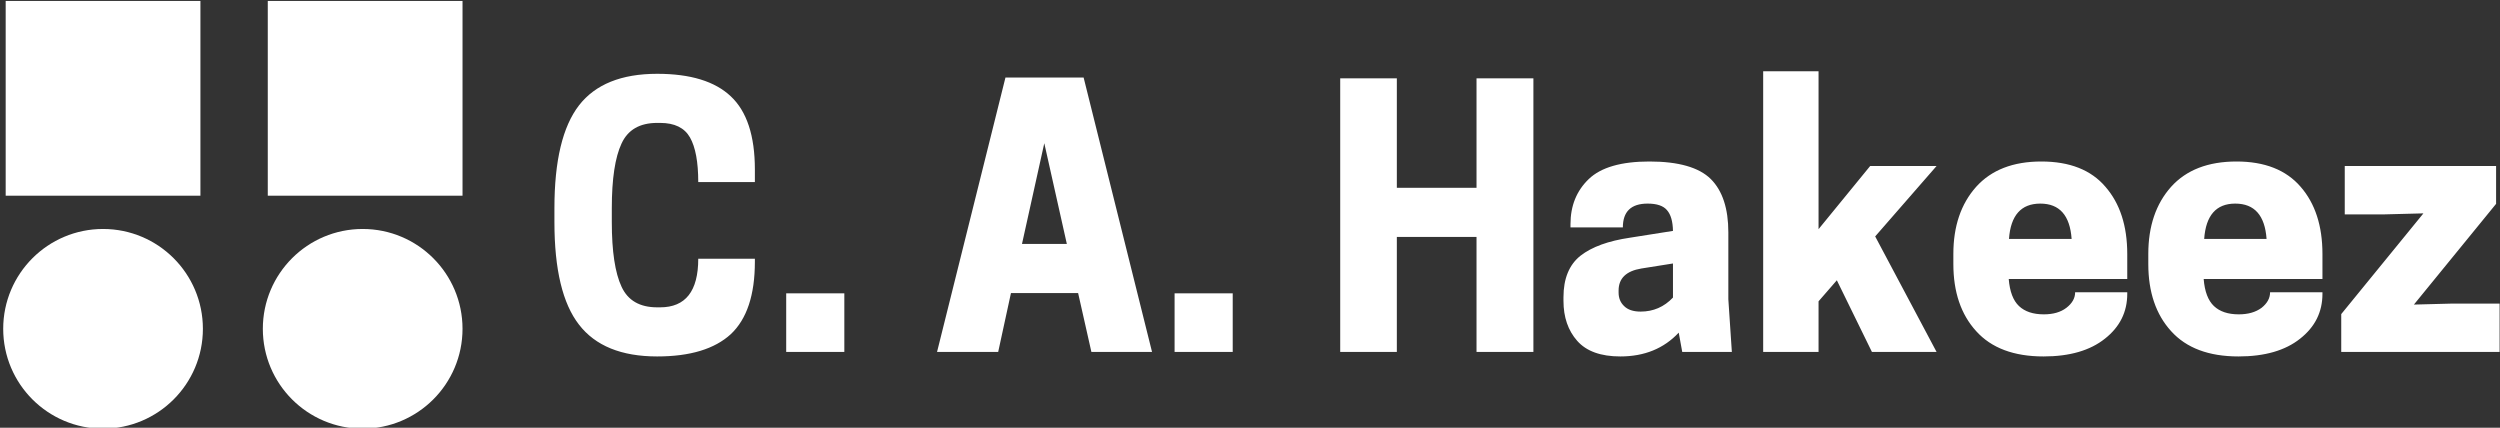
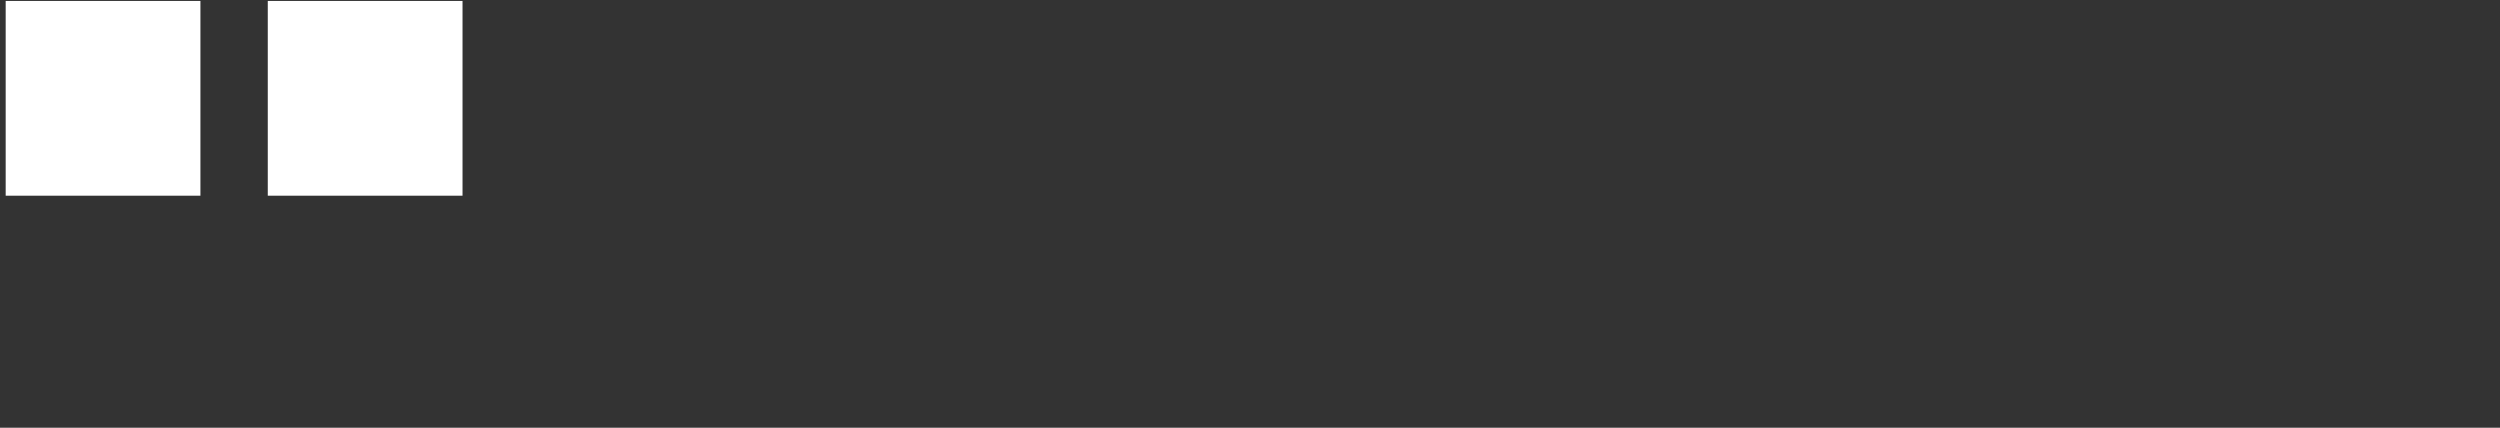
<svg xmlns="http://www.w3.org/2000/svg" data-v-423bf9ae="" viewBox="0 0 526 90" class="iconLeft">
  <rect x="0" y="0" width="526" height="90" fill="#333333" stroke="none" />
  <g data-v-423bf9ae="" id="2cdf119d-dad7-4c91-8c1c-d893f24b1351" fill="white" transform="matrix(5.272,0,0,5.272,113.751,18.691)">
-     <path d="M2.84 4.76L2.84 5.32L2.84 5.32Q2.84 7.07 3.23 7.90L3.23 7.90L3.23 7.90Q3.61 8.72 4.65 8.72L4.65 8.72L4.77 8.72L4.77 8.72Q6.29 8.72 6.29 6.78L6.29 6.78L8.55 6.78L8.55 6.90L8.55 6.90Q8.55 8.89 7.59 9.79L7.59 9.79L7.59 9.79Q6.62 10.68 4.65 10.68L4.65 10.68L4.65 10.68Q2.51 10.68 1.53 9.41L1.53 9.41L1.53 9.41Q0.55 8.15 0.55 5.32L0.55 5.32L0.55 4.76L0.55 4.76Q0.55 1.93 1.53 0.66L1.53 0.66L1.53 0.66Q2.51-0.60 4.65-0.60L4.65-0.60L4.65-0.60Q6.64-0.60 7.59 0.30L7.59 0.30L7.59 0.30Q8.55 1.20 8.55 3.22L8.55 3.22L8.55 3.72L6.29 3.72L6.29 3.72Q6.29 2.52 5.96 1.94L5.96 1.94L5.96 1.94Q5.63 1.36 4.77 1.36L4.77 1.36L4.65 1.36L4.65 1.36Q3.61 1.36 3.23 2.18L3.23 2.18L3.23 2.18Q2.84 3.01 2.84 4.76L2.84 4.76ZM9.80 8.16L12.12 8.16L12.12 10.50L9.80 10.50L9.80 8.16ZM15.82 10.50L18.55-0.45L21.67-0.45L24.40 10.50L21.98 10.50L21.45 8.15L18.77 8.15L18.26 10.50L15.82 10.50ZM21 6.19L20.10 2.17L19.21 6.19L21 6.19ZM25.30 8.16L27.62 8.16L27.62 10.50L25.30 10.50L25.30 8.16ZM37.35 3.95L37.35-0.42L39.62-0.42L39.62 10.50L37.35 10.50L37.35 5.91L34.17 5.91L34.17 10.50L31.91 10.50L31.91-0.42L34.17-0.42L34.17 3.95L37.35 3.95ZM47.54 10.50L45.56 10.50L45.42 9.73L45.42 9.73Q44.53 10.68 43.09 10.68L43.09 10.68L43.09 10.68Q41.92 10.68 41.37 10.06L41.37 10.06L41.37 10.06Q40.82 9.44 40.82 8.46L40.82 8.46L40.82 8.32L40.82 8.32Q40.82 7.20 41.50 6.66L41.50 6.66L41.50 6.66Q42.18 6.13 43.48 5.94L43.48 5.94L45.19 5.67L45.19 5.67Q45.18 5.10 44.95 4.84L44.95 4.84L44.95 4.84Q44.73 4.58 44.18 4.58L44.18 4.58L44.18 4.58Q43.19 4.58 43.19 5.53L43.19 5.53L41.10 5.53L41.10 5.40L41.10 5.40Q41.10 4.30 41.83 3.60L41.83 3.60L41.83 3.60Q42.56 2.90 44.25 2.90L44.25 2.90L44.25 2.90Q45.99 2.90 46.70 3.60L46.70 3.60L46.70 3.60Q47.40 4.30 47.40 5.73L47.40 5.73L47.40 8.40L47.54 10.50ZM43.90 8.89L43.90 8.89L43.90 8.89Q44.66 8.89 45.19 8.33L45.19 8.33L45.19 6.97L43.93 7.17L43.93 7.17Q43.02 7.32 43.02 8.05L43.02 8.05L43.02 8.13L43.02 8.13Q43.02 8.46 43.24 8.67L43.24 8.67L43.24 8.67Q43.46 8.89 43.90 8.89ZM51.00 10.50L48.79 10.50L48.79-0.70L51.00-0.70L51.00 5.60L53.06 3.08L55.71 3.08L53.26 5.89L55.71 10.50L53.13 10.50L51.73 7.64L51.00 8.48L51.00 10.50ZM63.32 6.59L63.32 7.59L58.59 7.59L58.59 7.59Q58.65 8.34 59.00 8.67L59.00 8.67L59.00 8.67Q59.35 9.00 59.99 9.00L59.99 9.00L59.99 9.00Q60.55 9.00 60.89 8.74L60.89 8.74L60.89 8.74Q61.24 8.47 61.24 8.12L61.24 8.12L63.32 8.12L63.32 8.18L63.32 8.18Q63.32 9.27 62.43 9.97L62.43 9.97L62.43 9.97Q61.54 10.68 59.98 10.68L59.98 10.68L59.98 10.68Q58.20 10.68 57.29 9.67L57.29 9.67L57.29 9.67Q56.38 8.67 56.38 6.99L56.38 6.99L56.38 6.59L56.38 6.59Q56.38 4.93 57.29 3.91L57.29 3.91L57.29 3.91Q58.20 2.90 59.89 2.90L59.89 2.90L59.89 2.90Q61.59 2.90 62.45 3.91L62.45 3.91L62.45 3.91Q63.32 4.91 63.32 6.59L63.32 6.59ZM61.10 5.99L61.10 5.99Q61.00 4.58 59.85 4.58L59.85 4.58L59.85 4.58Q58.70 4.58 58.60 5.99L58.60 5.99L61.10 5.99ZM71.11 6.59L71.11 7.59L66.37 7.59L66.37 7.59Q66.43 8.34 66.78 8.67L66.78 8.67L66.78 8.67Q67.13 9.00 67.77 9.00L67.77 9.00L67.77 9.00Q68.33 9.00 68.68 8.74L68.68 8.74L68.68 8.74Q69.02 8.47 69.02 8.12L69.02 8.12L71.11 8.12L71.11 8.18L71.11 8.18Q71.11 9.27 70.22 9.97L70.22 9.97L70.22 9.97Q69.33 10.68 67.76 10.68L67.76 10.68L67.76 10.68Q65.98 10.68 65.07 9.67L65.07 9.67L65.07 9.67Q64.16 8.67 64.16 6.99L64.16 6.99L64.16 6.59L64.16 6.59Q64.16 4.93 65.07 3.91L65.07 3.91L65.07 3.91Q65.98 2.90 67.68 2.90L67.68 2.90L67.68 2.90Q69.37 2.90 70.24 3.91L70.24 3.91L70.24 3.91Q71.11 4.91 71.11 6.59L71.11 6.59ZM68.88 5.99L68.88 5.99Q68.78 4.58 67.63 4.58L67.63 4.58L67.63 4.58Q66.49 4.58 66.39 5.99L66.39 5.99L68.88 5.99ZM71.86 10.50L71.86 8.99L75.14 4.97L73.60 5.01L72.00 5.01L72.00 3.08L78.04 3.08L78.04 4.59L74.76 8.61L76.30 8.57L78.18 8.57L78.18 10.50L71.86 10.50Z" />
-   </g>
+     </g>
  <g data-v-423bf9ae="" id="6ced7741-6c71-4419-a3b0-d4e931d42c74" transform="matrix(3.02,0,0,3.02,0.675,-6.447)" stroke="none" fill="white">
-     <circle cx="25.044" cy="25.043" r="6.956" />
-     <circle cx="6.956" cy="25.043" r="6.956" />
    <path d="M.172 2.201H13.74v13.568H.172zM18.432 2.201H32v13.568H18.432z" />
  </g>
</svg>